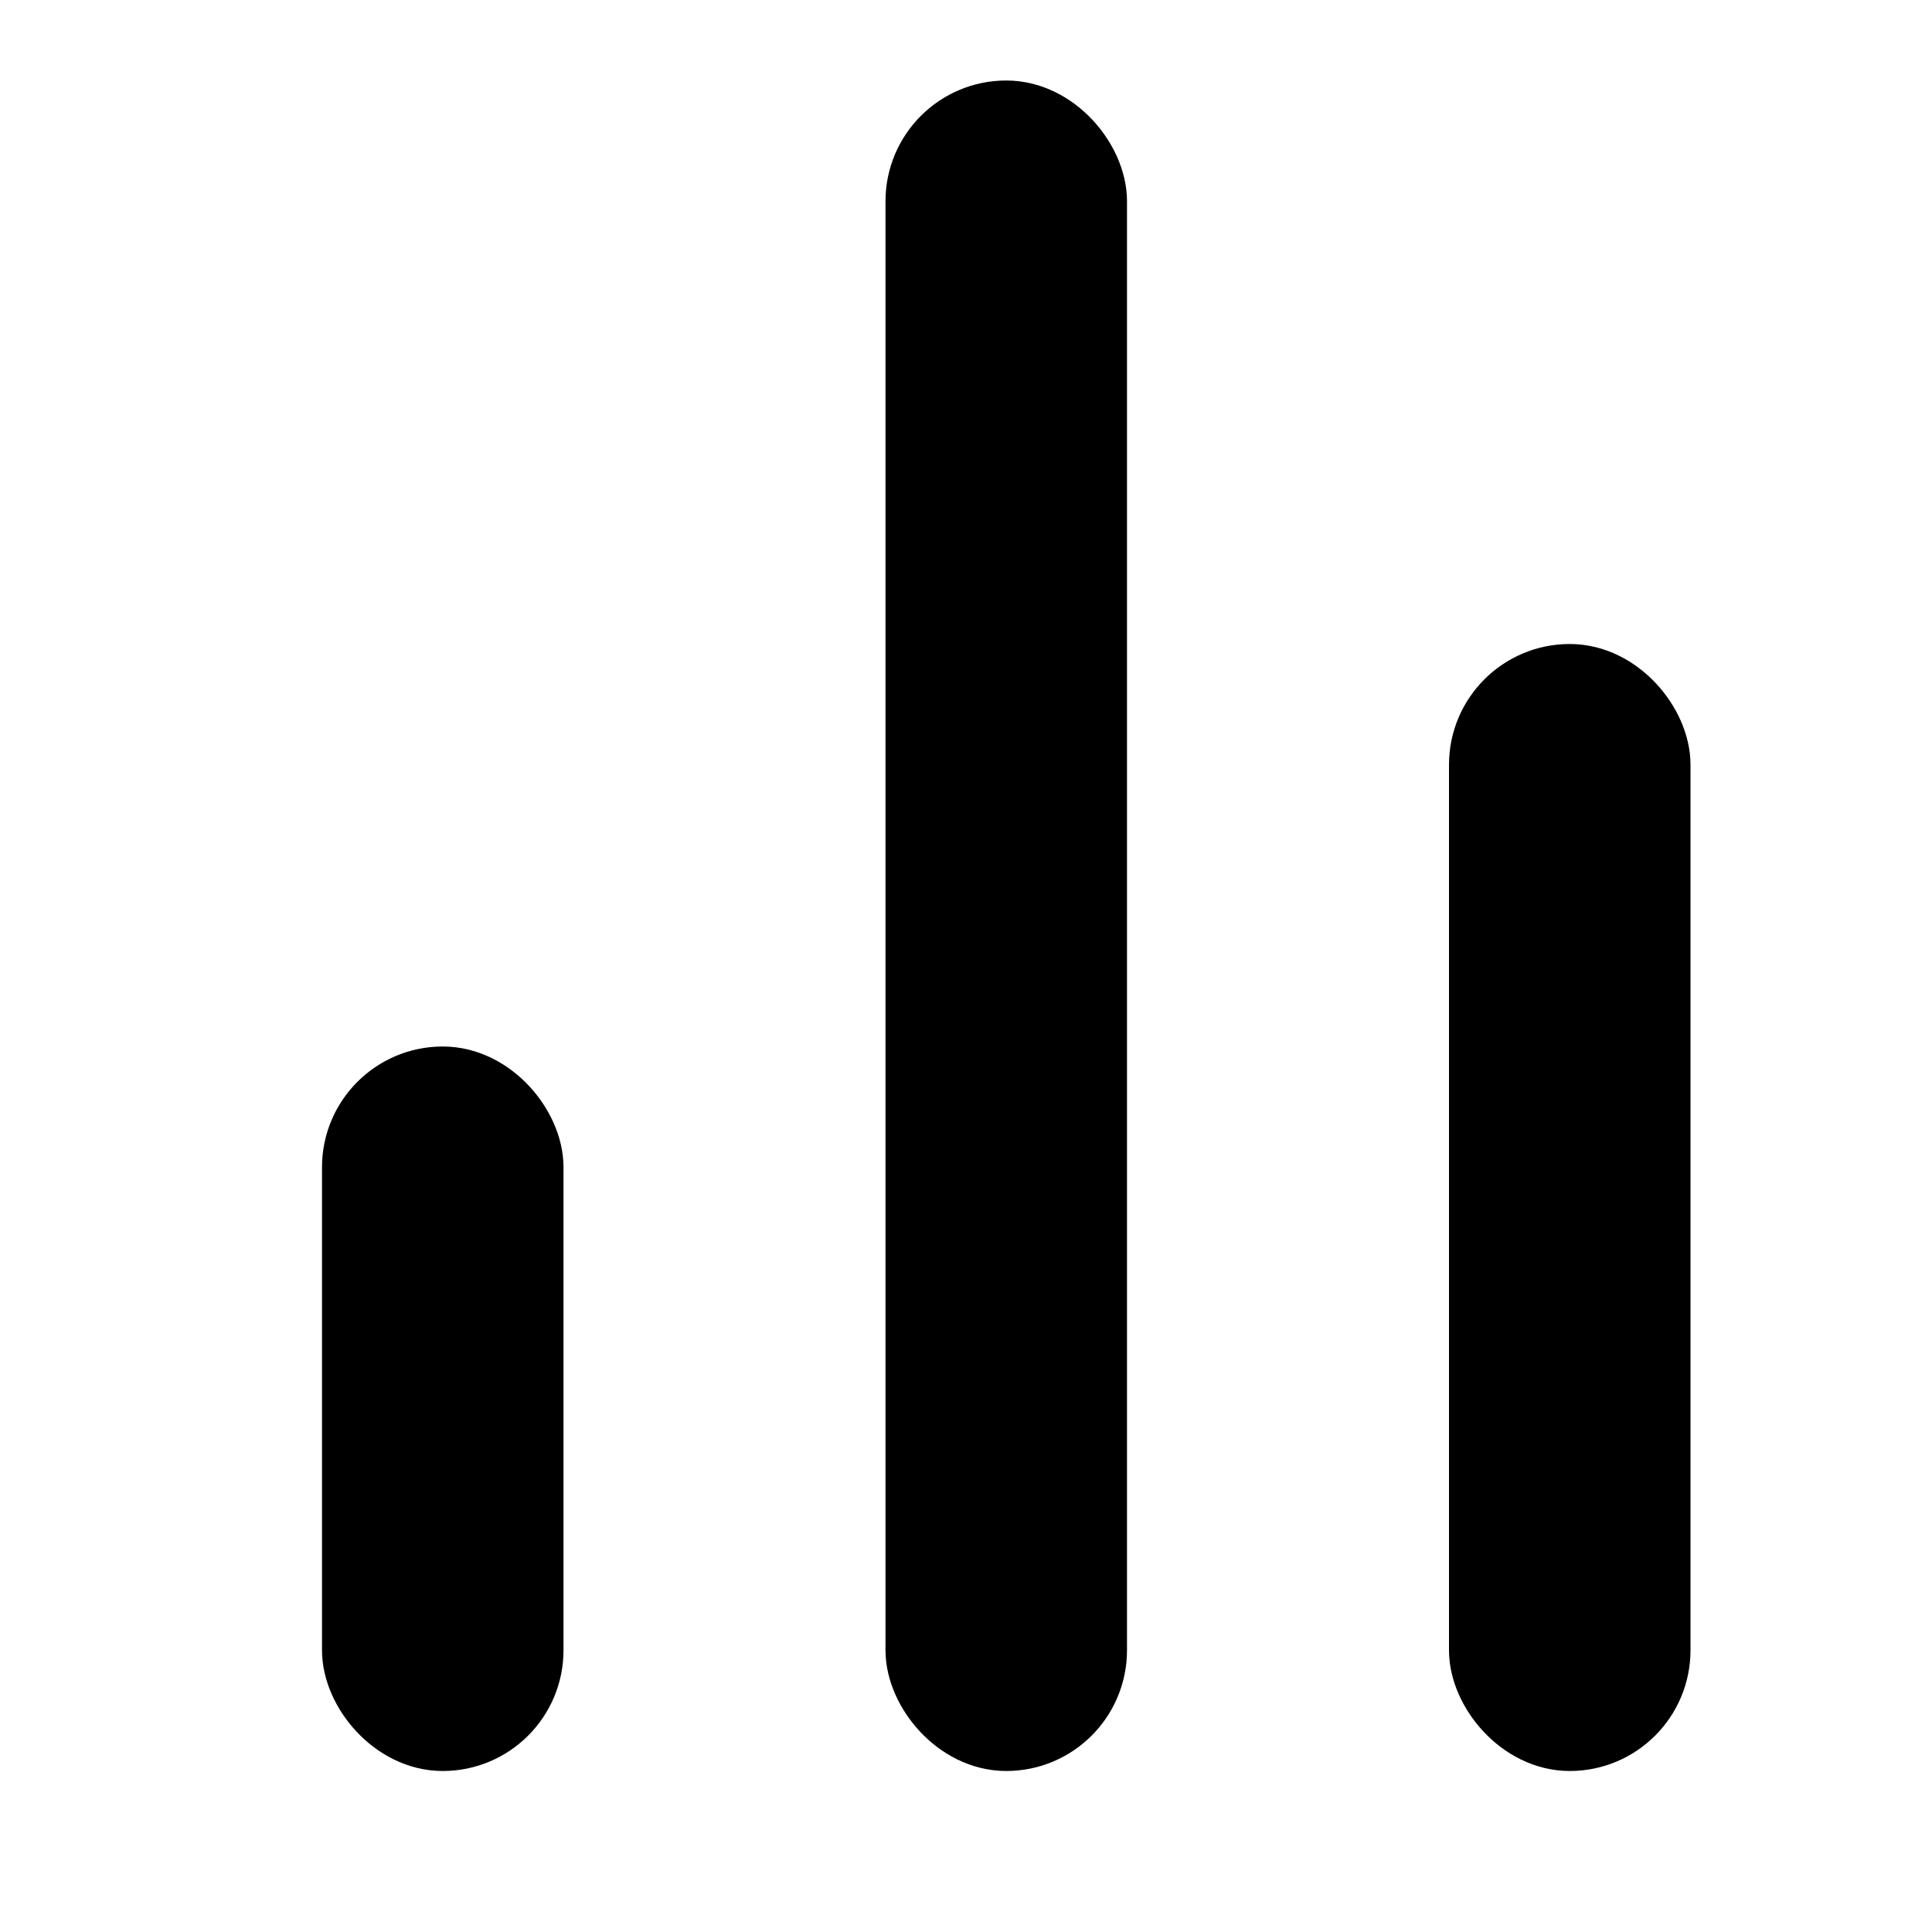
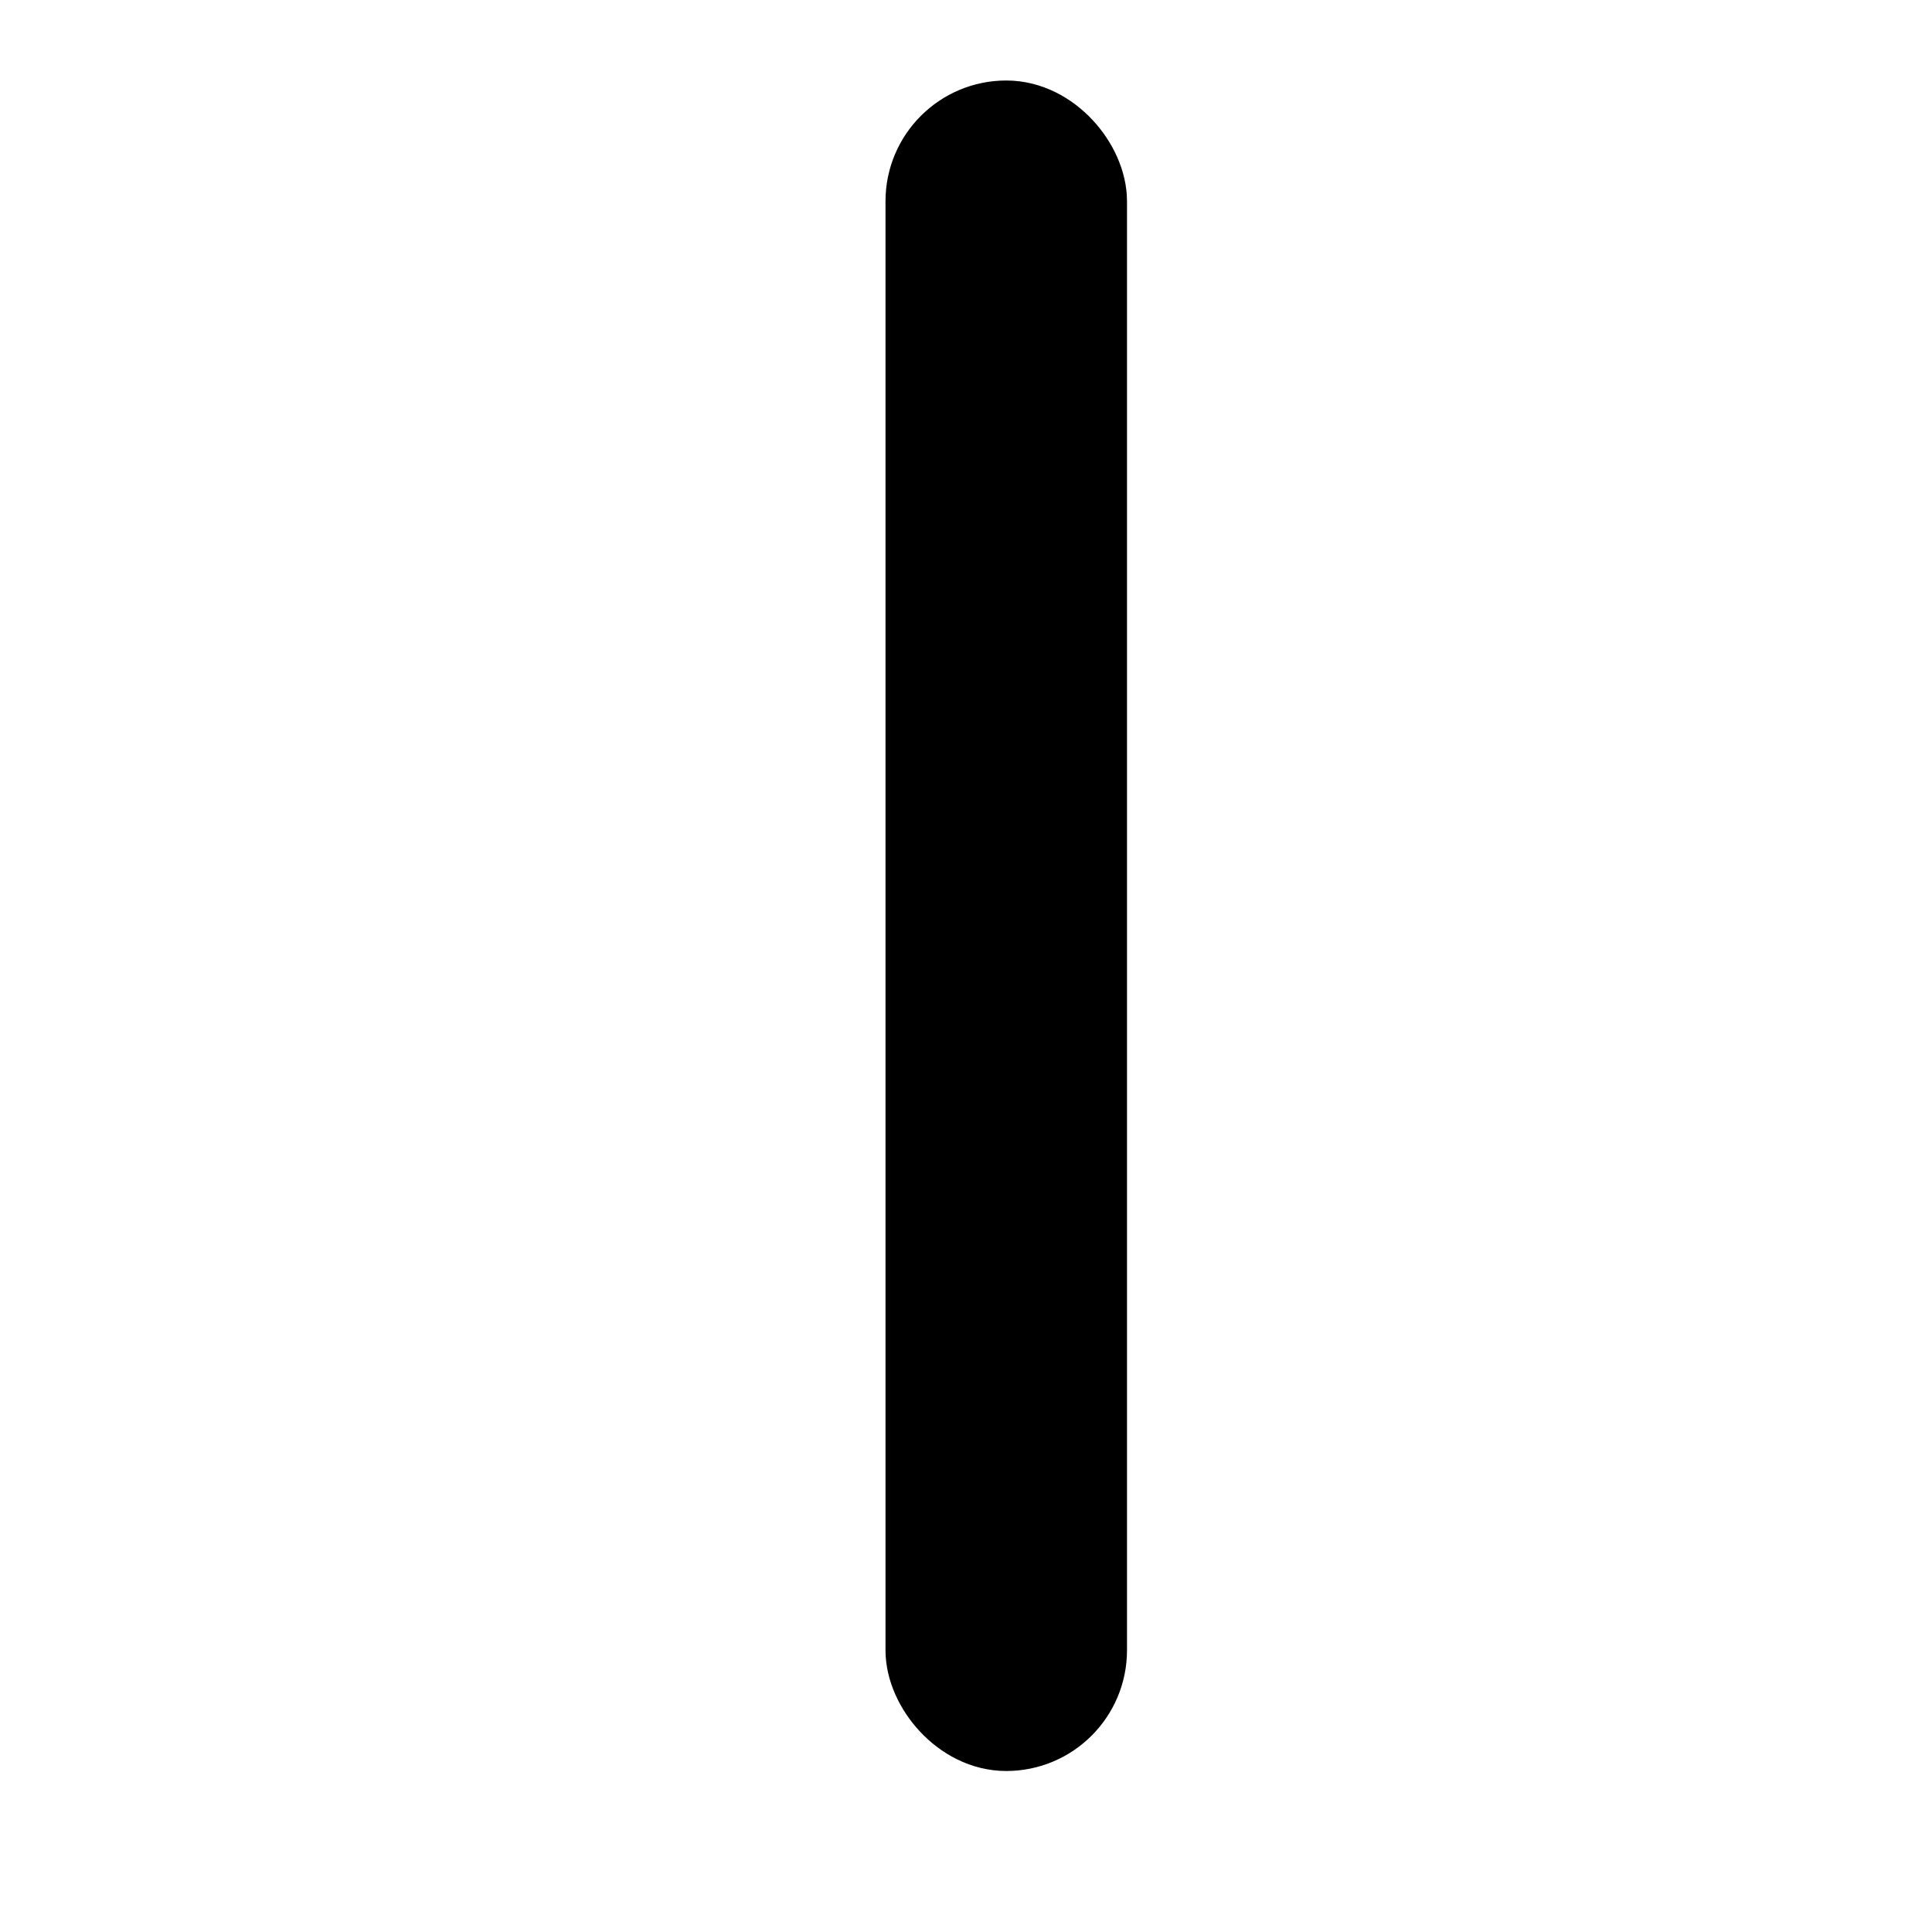
<svg xmlns="http://www.w3.org/2000/svg" width="24" height="24" viewBox="0 0 24 24" fill="none">
-   <rect x="18.5" y="8.5" width="2" height="13" rx="1" fill="#143649" stroke="#143649" style="fill:#143649;fill:color(display-p3 0.078 0.212 0.286);fill-opacity:1;stroke:#143649;stroke:color(display-p3 0.078 0.212 0.286);stroke-opacity:1;" />
  <rect x="11.5" y="1.5" width="2" height="20" rx="1" fill="#143649" stroke="#143649" style="fill:#143649;fill:color(display-p3 0.078 0.212 0.286);fill-opacity:1;stroke:#143649;stroke:color(display-p3 0.078 0.212 0.286);stroke-opacity:1;" />
-   <rect x="4.5" y="13.5" width="2" height="8" rx="1" fill="#143649" stroke="#143649" style="fill:#143649;fill:color(display-p3 0.078 0.212 0.286);fill-opacity:1;stroke:#143649;stroke:color(display-p3 0.078 0.212 0.286);stroke-opacity:1;" />
</svg>